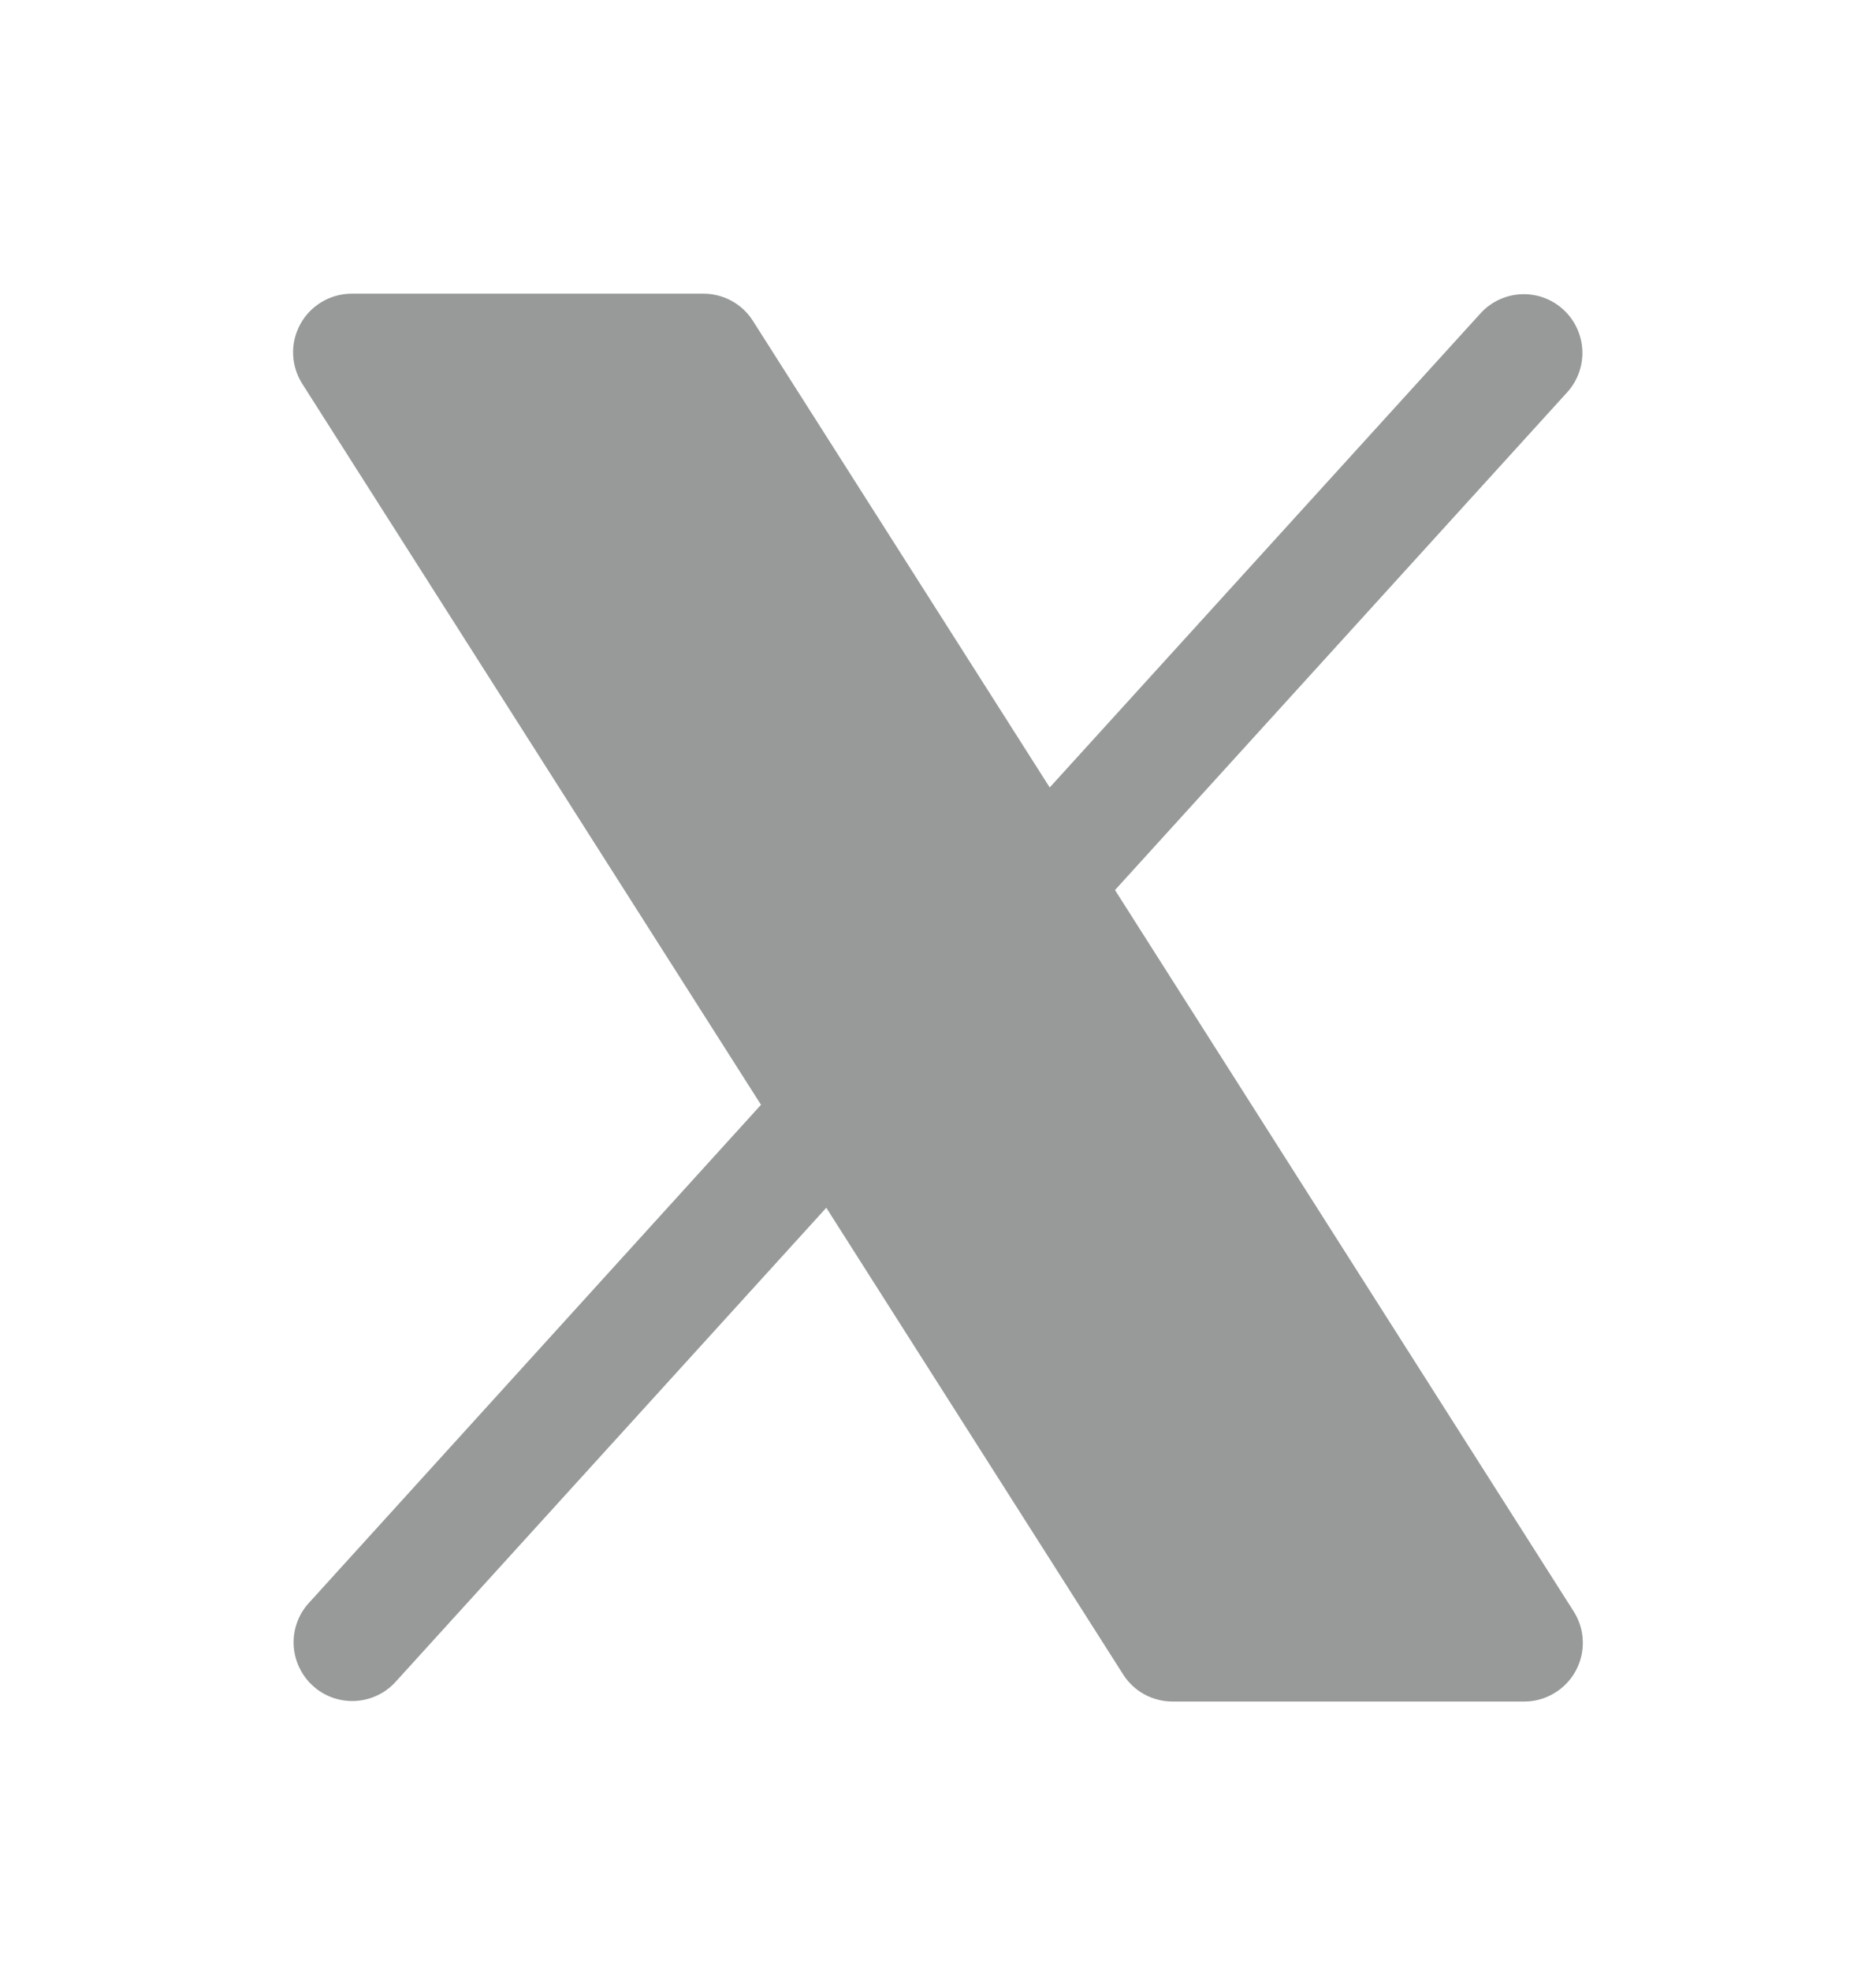
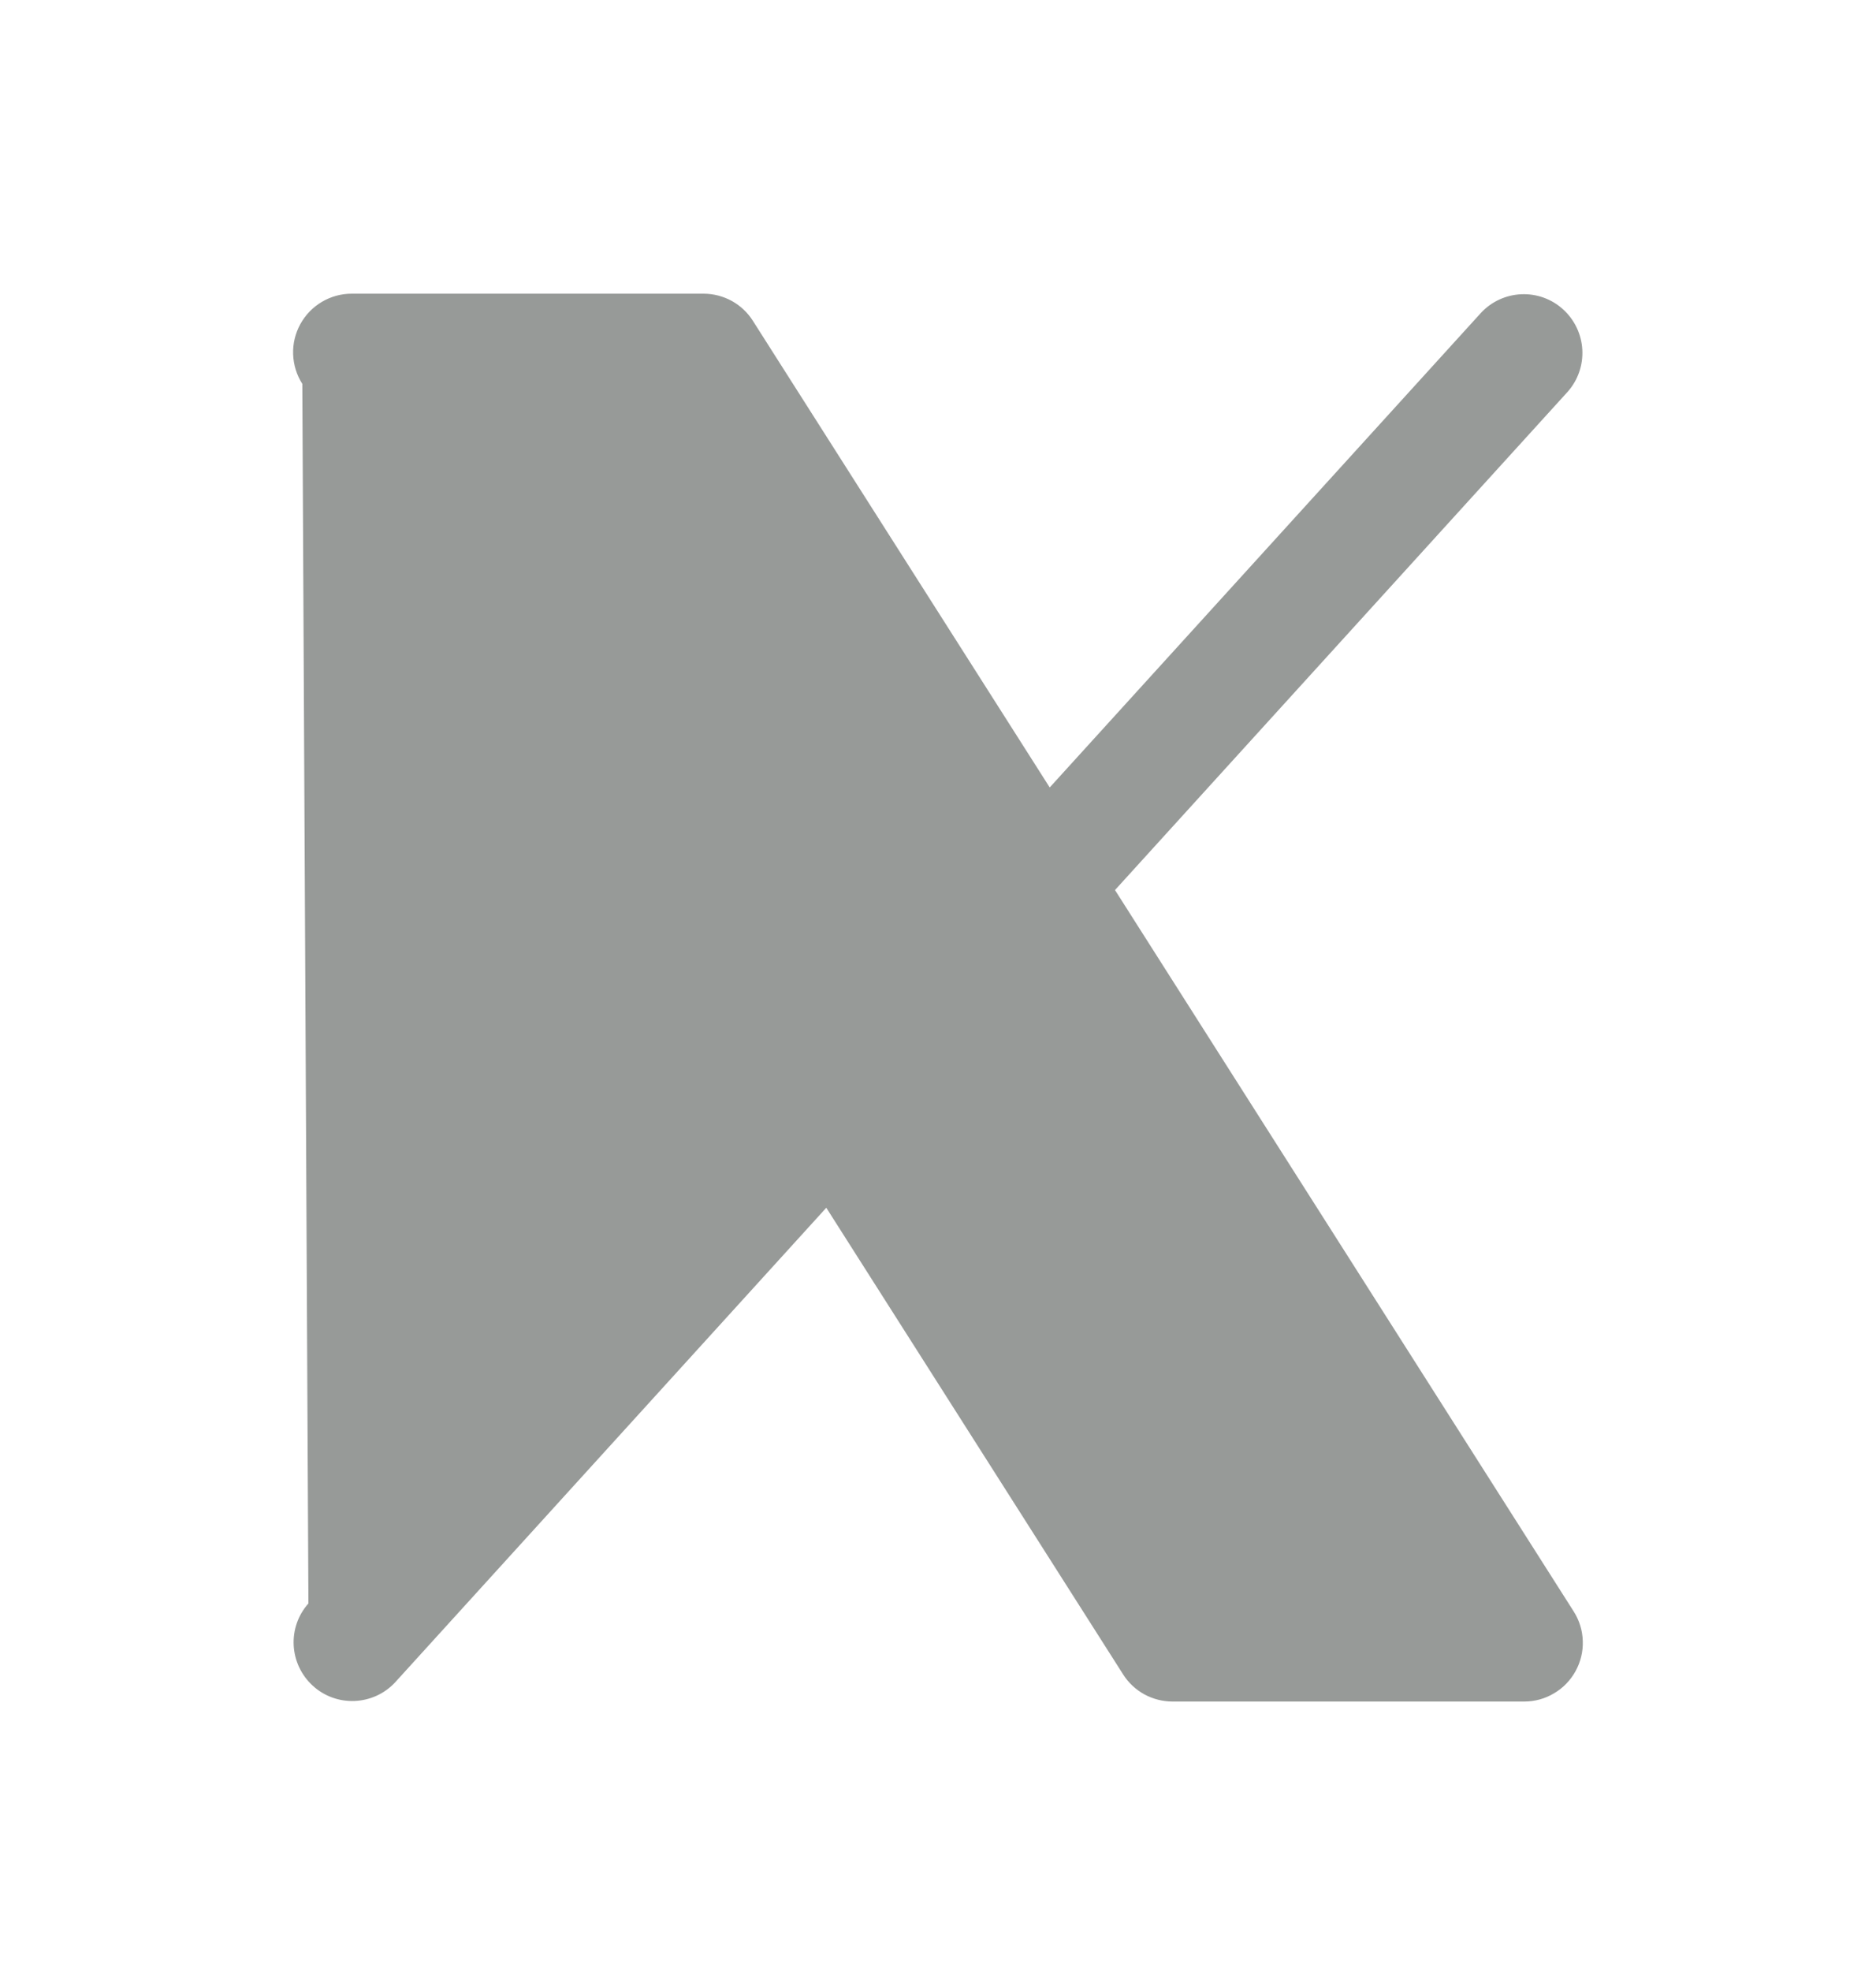
<svg xmlns="http://www.w3.org/2000/svg" width="20" height="21" viewBox="0 0 20 21" fill="none">
  <g id="XLogo">
-     <path id="Vector" d="M16.797 17.805C16.743 17.903 16.664 17.985 16.568 18.041C16.472 18.099 16.362 18.129 16.25 18.129H12.5C12.395 18.129 12.291 18.102 12.199 18.052C12.107 18.001 12.029 17.928 11.973 17.839L8.809 12.868L4.213 17.924C4.101 18.045 3.946 18.116 3.781 18.123C3.617 18.13 3.456 18.072 3.335 17.961C3.213 17.85 3.14 17.696 3.131 17.532C3.122 17.368 3.178 17.207 3.288 17.084L8.113 11.771L3.223 4.09C3.162 3.995 3.129 3.886 3.125 3.774C3.121 3.662 3.148 3.551 3.202 3.453C3.256 3.355 3.335 3.273 3.432 3.216C3.528 3.159 3.638 3.129 3.75 3.129H7.5C7.605 3.129 7.709 3.156 7.801 3.206C7.893 3.257 7.971 3.33 8.027 3.419L11.191 8.39L15.788 3.334C15.9 3.213 16.055 3.142 16.219 3.135C16.383 3.128 16.544 3.186 16.665 3.297C16.787 3.408 16.86 3.562 16.869 3.726C16.878 3.89 16.822 4.051 16.713 4.174L11.887 9.483L16.777 17.169C16.837 17.263 16.871 17.372 16.874 17.484C16.878 17.596 16.851 17.707 16.797 17.805Z" fill="#979A98" />
+     <path id="Vector" d="M16.797 17.805C16.743 17.903 16.664 17.985 16.568 18.041C16.472 18.099 16.362 18.129 16.25 18.129H12.5C12.395 18.129 12.291 18.102 12.199 18.052C12.107 18.001 12.029 17.928 11.973 17.839L8.809 12.868L4.213 17.924C4.101 18.045 3.946 18.116 3.781 18.123C3.617 18.13 3.456 18.072 3.335 17.961C3.213 17.85 3.14 17.696 3.131 17.532C3.122 17.368 3.178 17.207 3.288 17.084L3.223 4.09C3.162 3.995 3.129 3.886 3.125 3.774C3.121 3.662 3.148 3.551 3.202 3.453C3.256 3.355 3.335 3.273 3.432 3.216C3.528 3.159 3.638 3.129 3.75 3.129H7.5C7.605 3.129 7.709 3.156 7.801 3.206C7.893 3.257 7.971 3.33 8.027 3.419L11.191 8.39L15.788 3.334C15.9 3.213 16.055 3.142 16.219 3.135C16.383 3.128 16.544 3.186 16.665 3.297C16.787 3.408 16.86 3.562 16.869 3.726C16.878 3.89 16.822 4.051 16.713 4.174L11.887 9.483L16.777 17.169C16.837 17.263 16.871 17.372 16.874 17.484C16.878 17.596 16.851 17.707 16.797 17.805Z" fill="#979A98" />
  </g>
</svg>